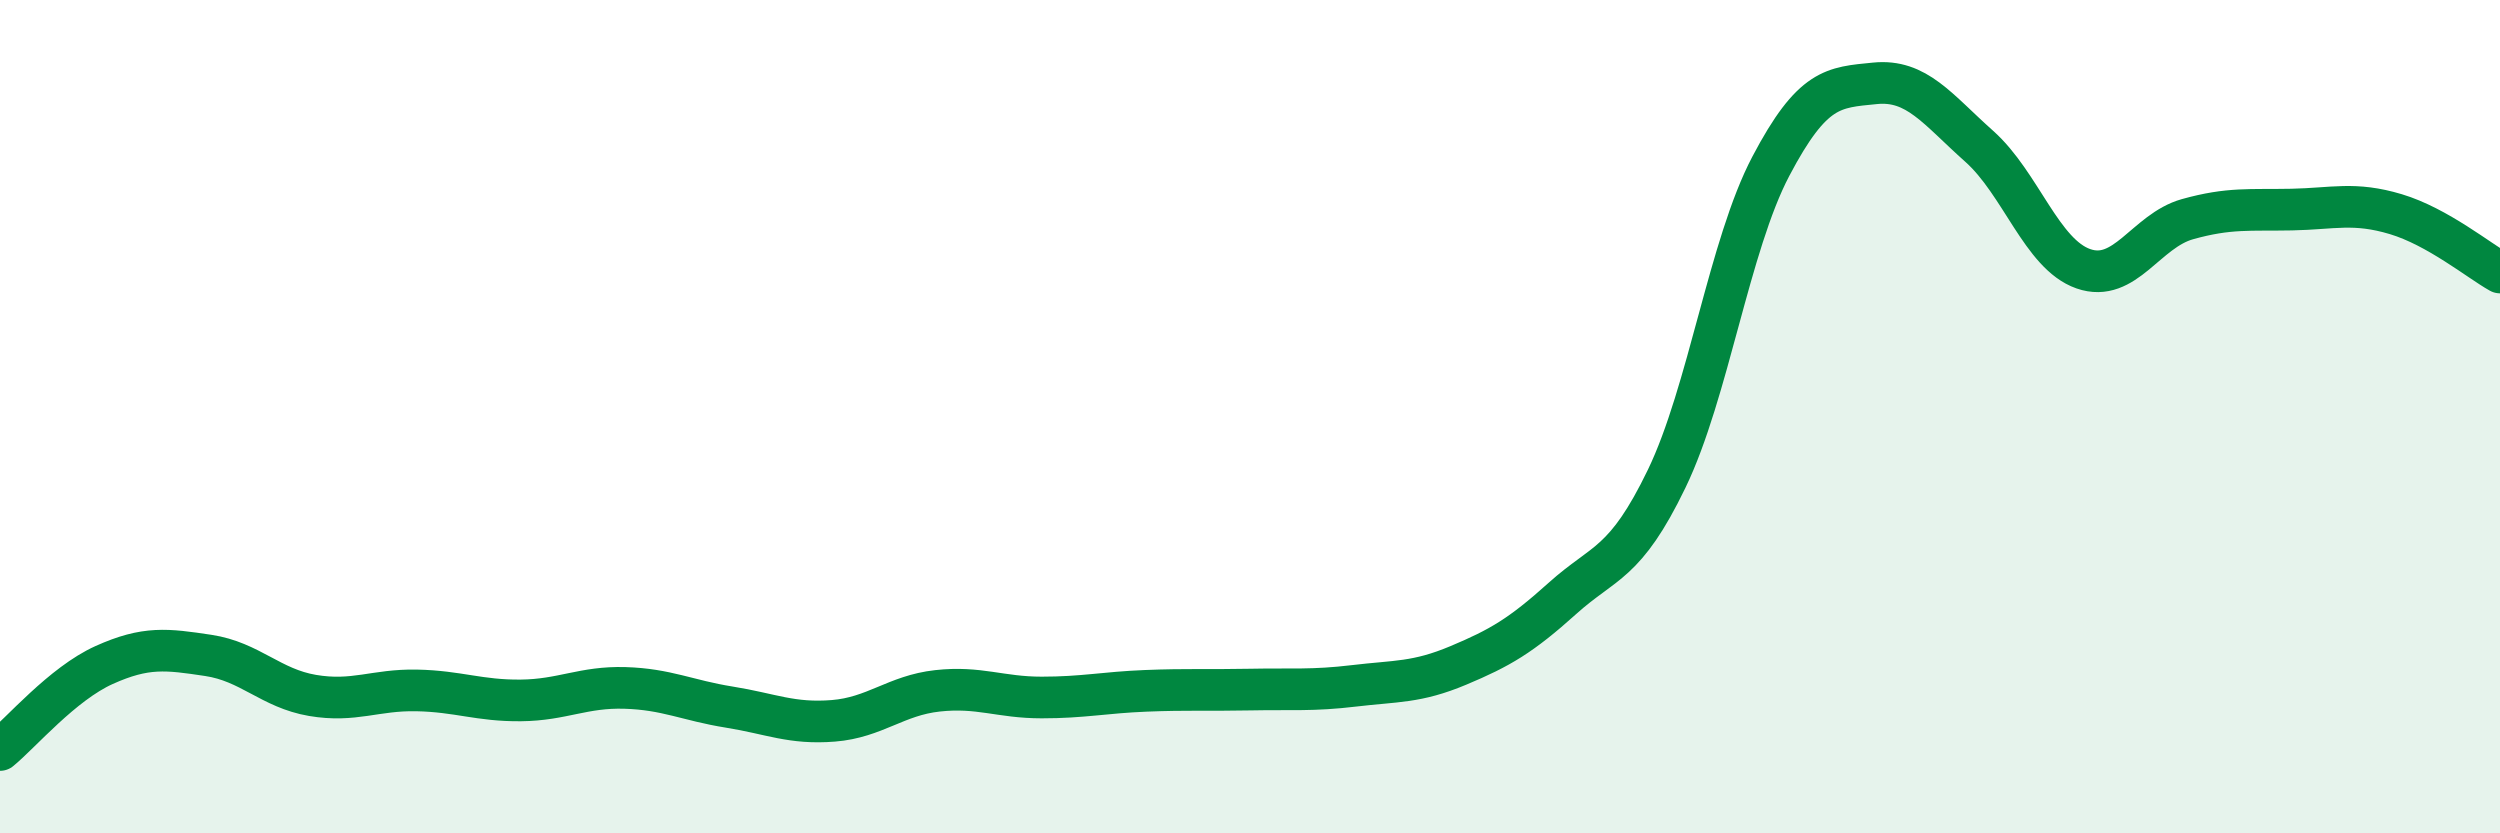
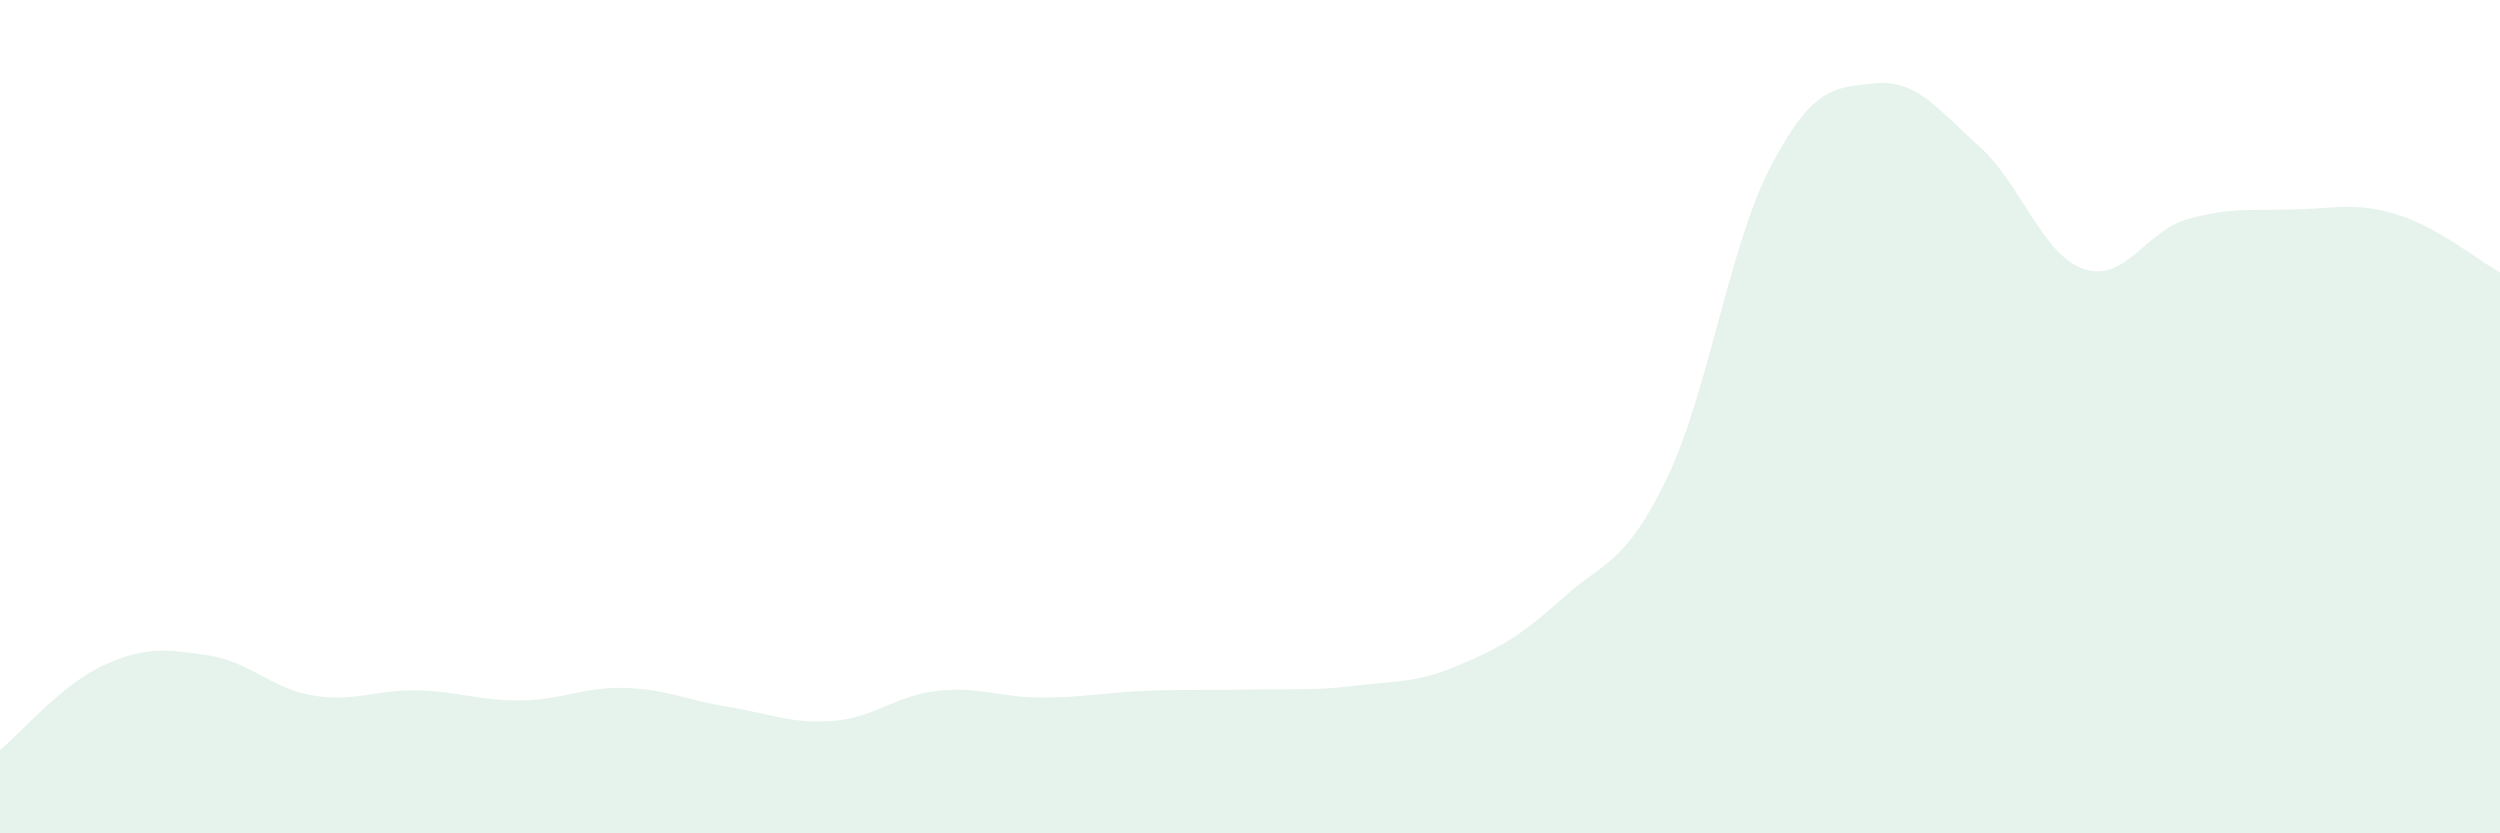
<svg xmlns="http://www.w3.org/2000/svg" width="60" height="20" viewBox="0 0 60 20">
  <path d="M 0,18 C 0.5,17.59 1.5,16.41 2.5,15.96 C 3.5,15.51 4,15.58 5,15.73 C 6,15.88 6.5,16.52 7.5,16.69 C 8.5,16.86 9,16.55 10,16.57 C 11,16.59 11.5,16.82 12.5,16.81 C 13.5,16.8 14,16.48 15,16.51 C 16,16.54 16.5,16.81 17.5,16.97 C 18.5,17.13 19,17.38 20,17.3 C 21,17.22 21.5,16.69 22.5,16.58 C 23.5,16.47 24,16.74 25,16.74 C 26,16.74 26.5,16.62 27.5,16.58 C 28.5,16.54 29,16.57 30,16.55 C 31,16.53 31.5,16.58 32.5,16.46 C 33.5,16.34 34,16.39 35,15.97 C 36,15.55 36.5,15.26 37.5,14.36 C 38.5,13.46 39,13.56 40,11.49 C 41,9.42 41.5,5.89 42.5,3.99 C 43.5,2.09 44,2.1 45,2 C 46,1.9 46.5,2.62 47.5,3.51 C 48.5,4.4 49,6.1 50,6.45 C 51,6.8 51.5,5.54 52.5,5.26 C 53.5,4.98 54,5.05 55,5.03 C 56,5.01 56.5,4.84 57.5,5.14 C 58.5,5.44 59.5,6.26 60,6.54L60 20L0 20Z" fill="#008740" opacity="0.1" stroke-linecap="round" stroke-linejoin="round" />
-   <path d="M 0,18 C 0.5,17.59 1.5,16.41 2.5,15.96 C 3.5,15.51 4,15.58 5,15.73 C 6,15.88 6.5,16.52 7.5,16.69 C 8.5,16.86 9,16.55 10,16.57 C 11,16.59 11.5,16.82 12.5,16.81 C 13.5,16.8 14,16.48 15,16.51 C 16,16.54 16.5,16.81 17.5,16.97 C 18.5,17.13 19,17.38 20,17.3 C 21,17.22 21.5,16.69 22.5,16.58 C 23.5,16.47 24,16.74 25,16.74 C 26,16.74 26.5,16.62 27.5,16.58 C 28.5,16.54 29,16.57 30,16.55 C 31,16.53 31.5,16.58 32.5,16.46 C 33.5,16.34 34,16.39 35,15.97 C 36,15.55 36.5,15.26 37.5,14.36 C 38.5,13.46 39,13.56 40,11.49 C 41,9.42 41.5,5.89 42.5,3.99 C 43.5,2.09 44,2.1 45,2 C 46,1.9 46.5,2.62 47.5,3.51 C 48.5,4.4 49,6.1 50,6.45 C 51,6.8 51.5,5.54 52.5,5.26 C 53.5,4.98 54,5.05 55,5.03 C 56,5.01 56.5,4.84 57.5,5.14 C 58.5,5.44 59.5,6.26 60,6.54" stroke="#008740" stroke-width="1" fill="none" stroke-linecap="round" stroke-linejoin="round" />
</svg>